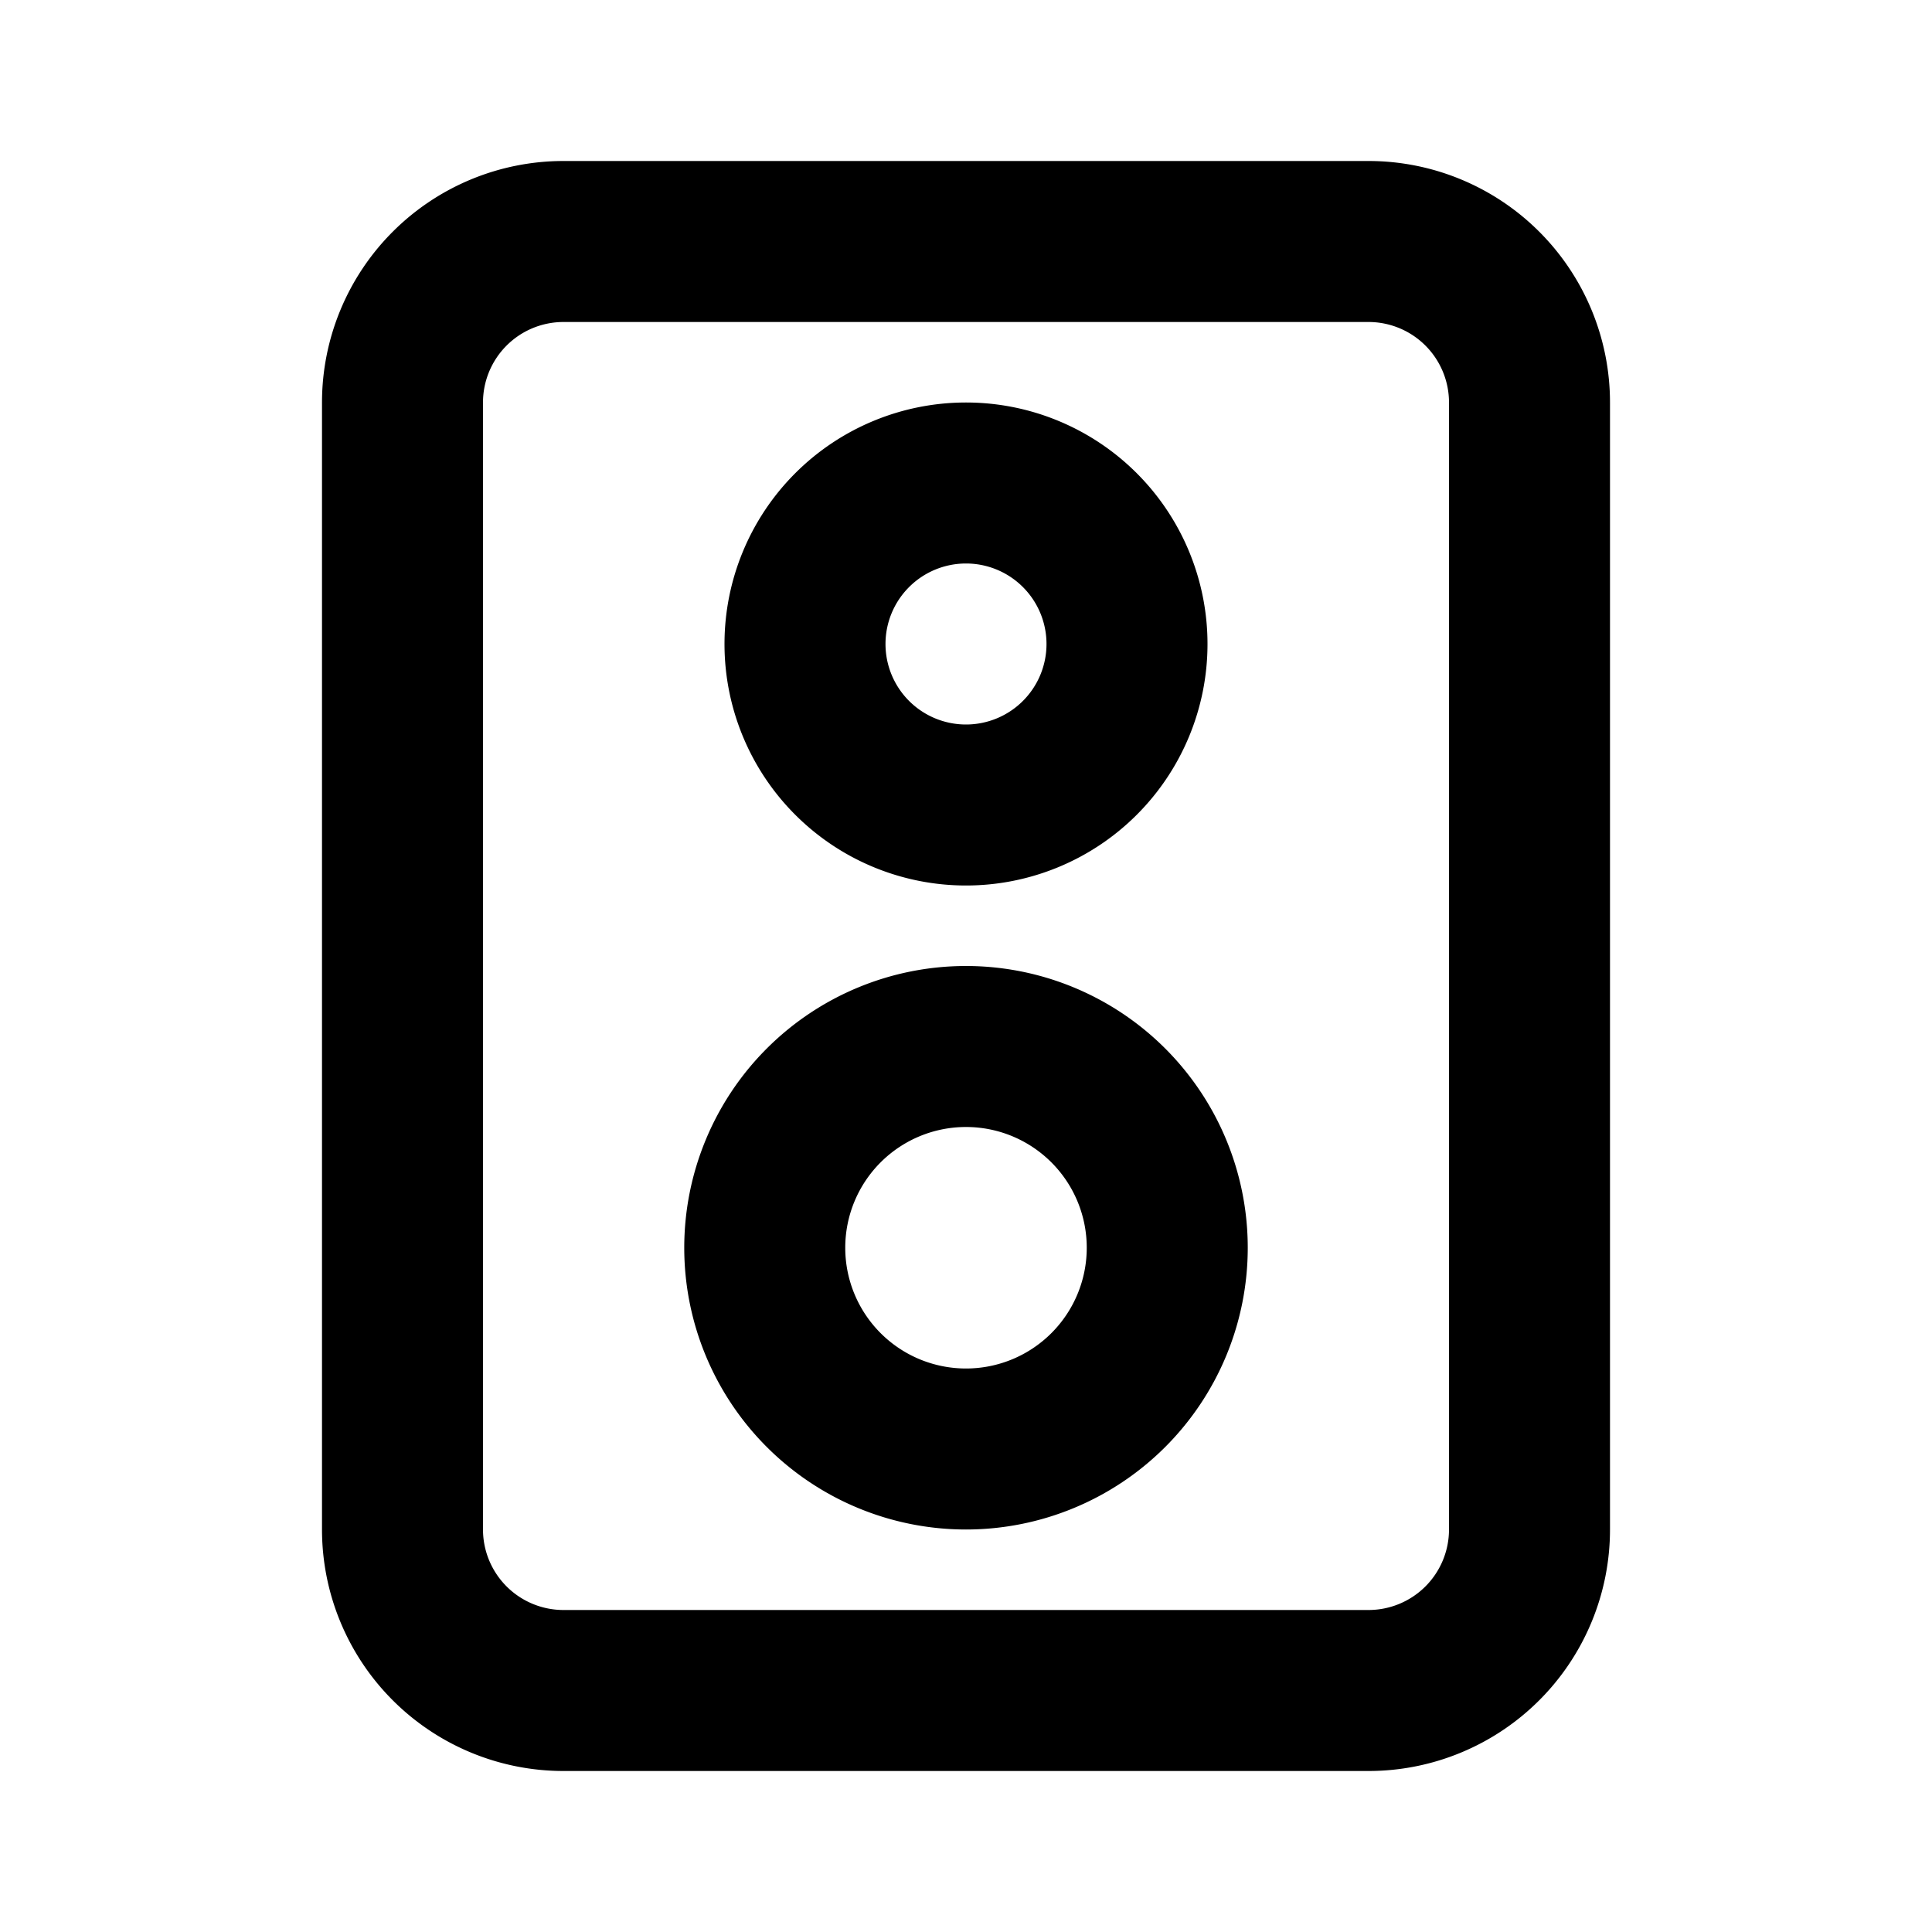
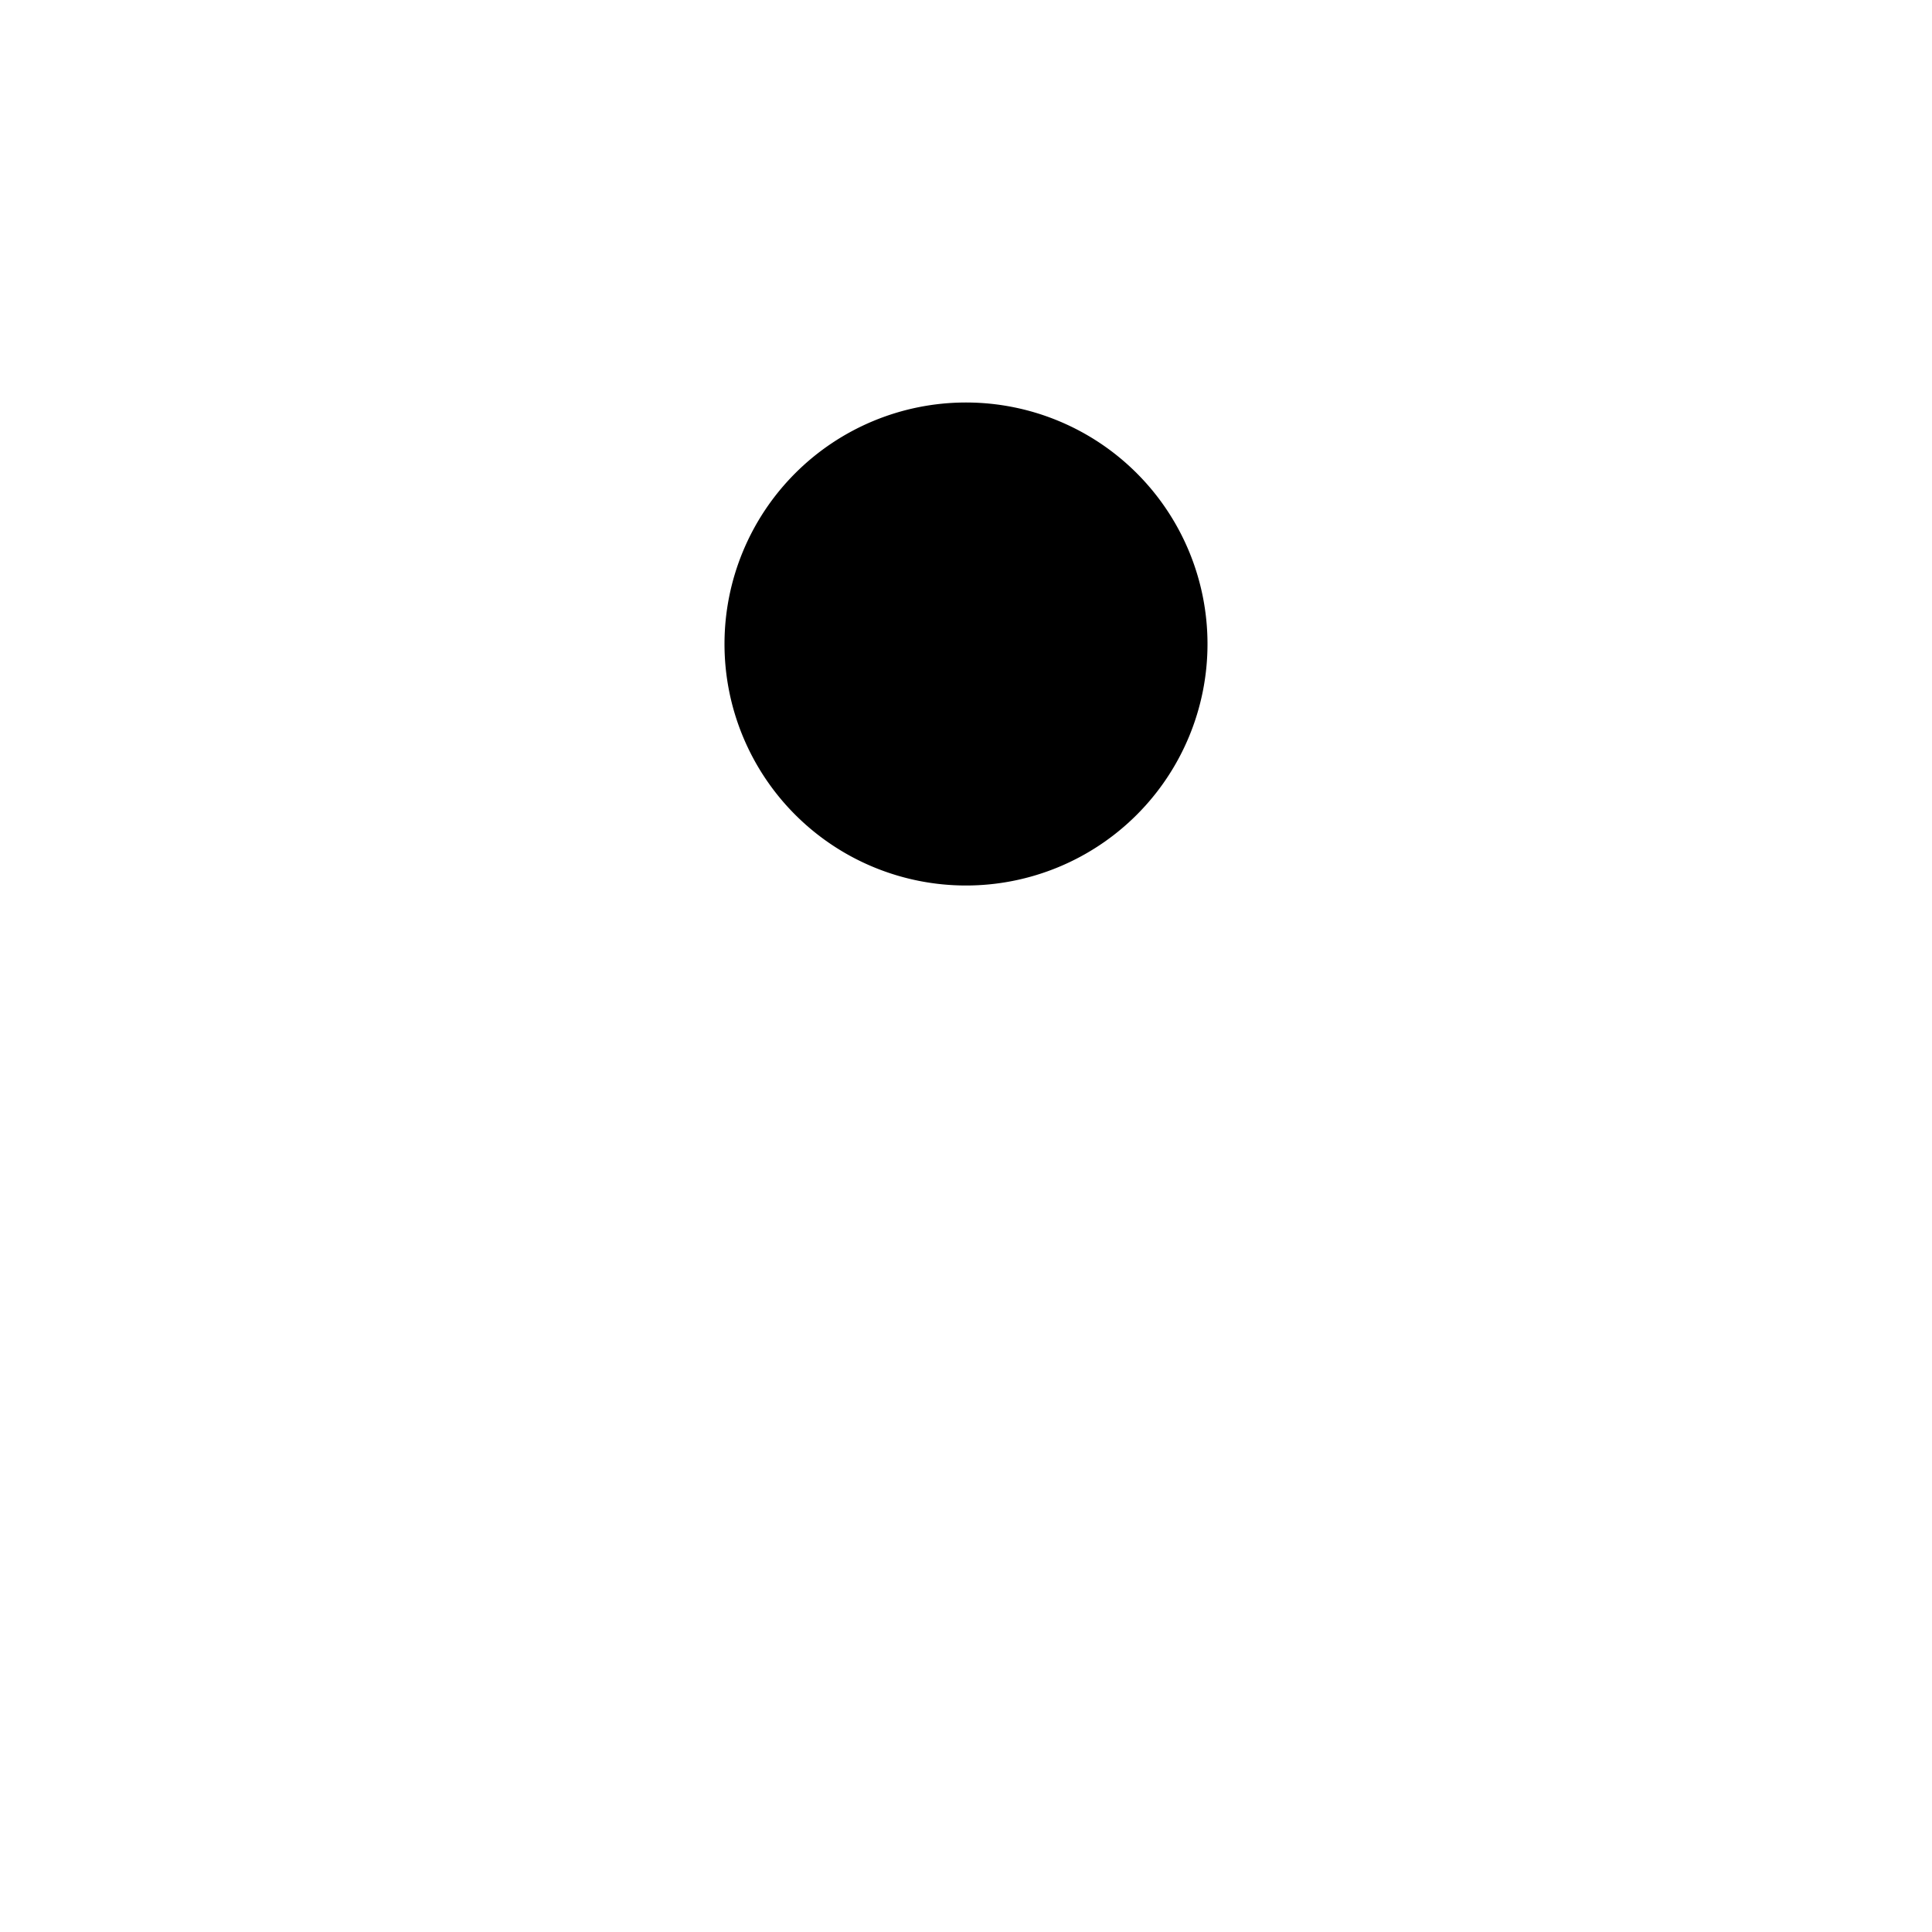
<svg xmlns="http://www.w3.org/2000/svg" fill="#000000" width="800px" height="800px" viewBox="0 0 24 24">
  <g data-name="Layer 2">
    <g data-name="speaker">
      <rect width="24" height="24" transform="rotate(90 12 12)" opacity="0" />
-       <path d="M12 11a3 3 0 1 0-3-3 3 3 0 0 0 3 3zm0-4a1 1 0 1 1-1 1 1 1 0 0 1 1-1z" />
-       <path d="M12 12a3.5 3.5 0 1 0 3.5 3.5A3.5 3.5 0 0 0 12 12zm0 5a1.5 1.5 0 1 1 1.5-1.5A1.5 1.5 0 0 1 12 17z" />
-       <path d="M17 2H7a3 3 0 0 0-3 3v14a3 3 0 0 0 3 3h10a3 3 0 0 0 3-3V5a3 3 0 0 0-3-3zm1 17a1 1 0 0 1-1 1H7a1 1 0 0 1-1-1V5a1 1 0 0 1 1-1h10a1 1 0 0 1 1 1z" />
+       <path d="M12 11a3 3 0 1 0-3-3 3 3 0 0 0 3 3zm0-4z" />
    </g>
  </g>
</svg>